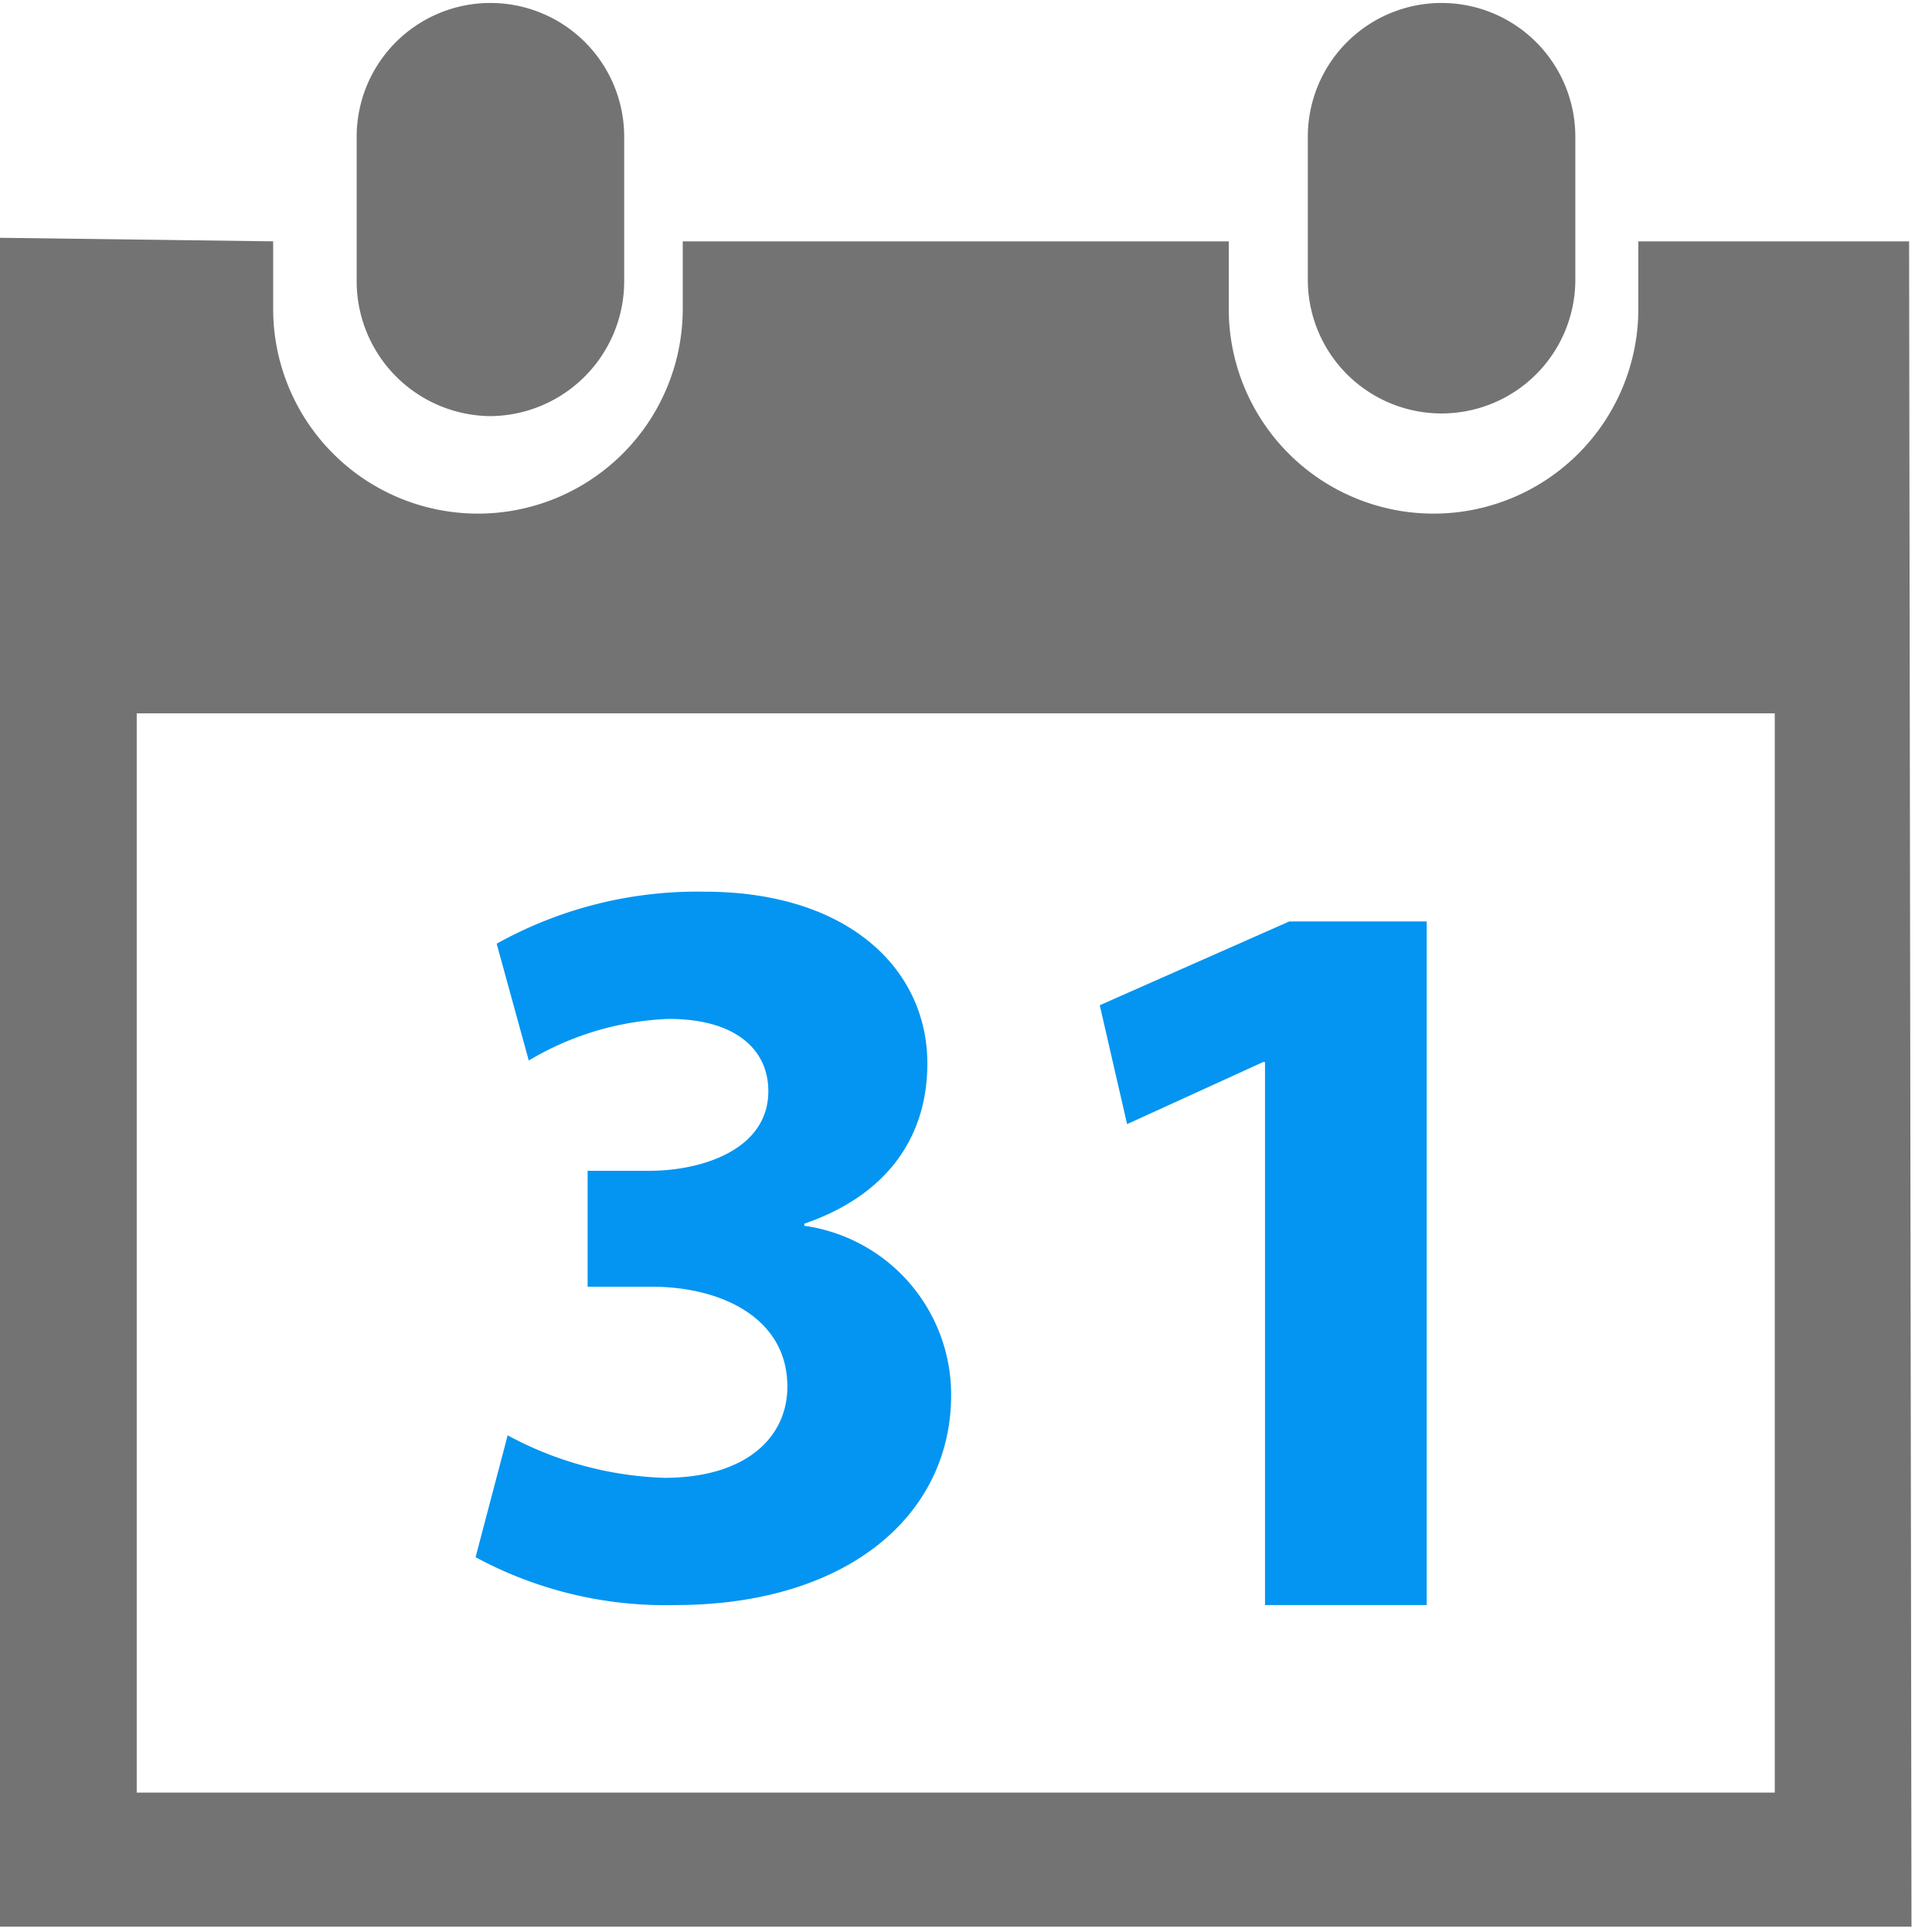
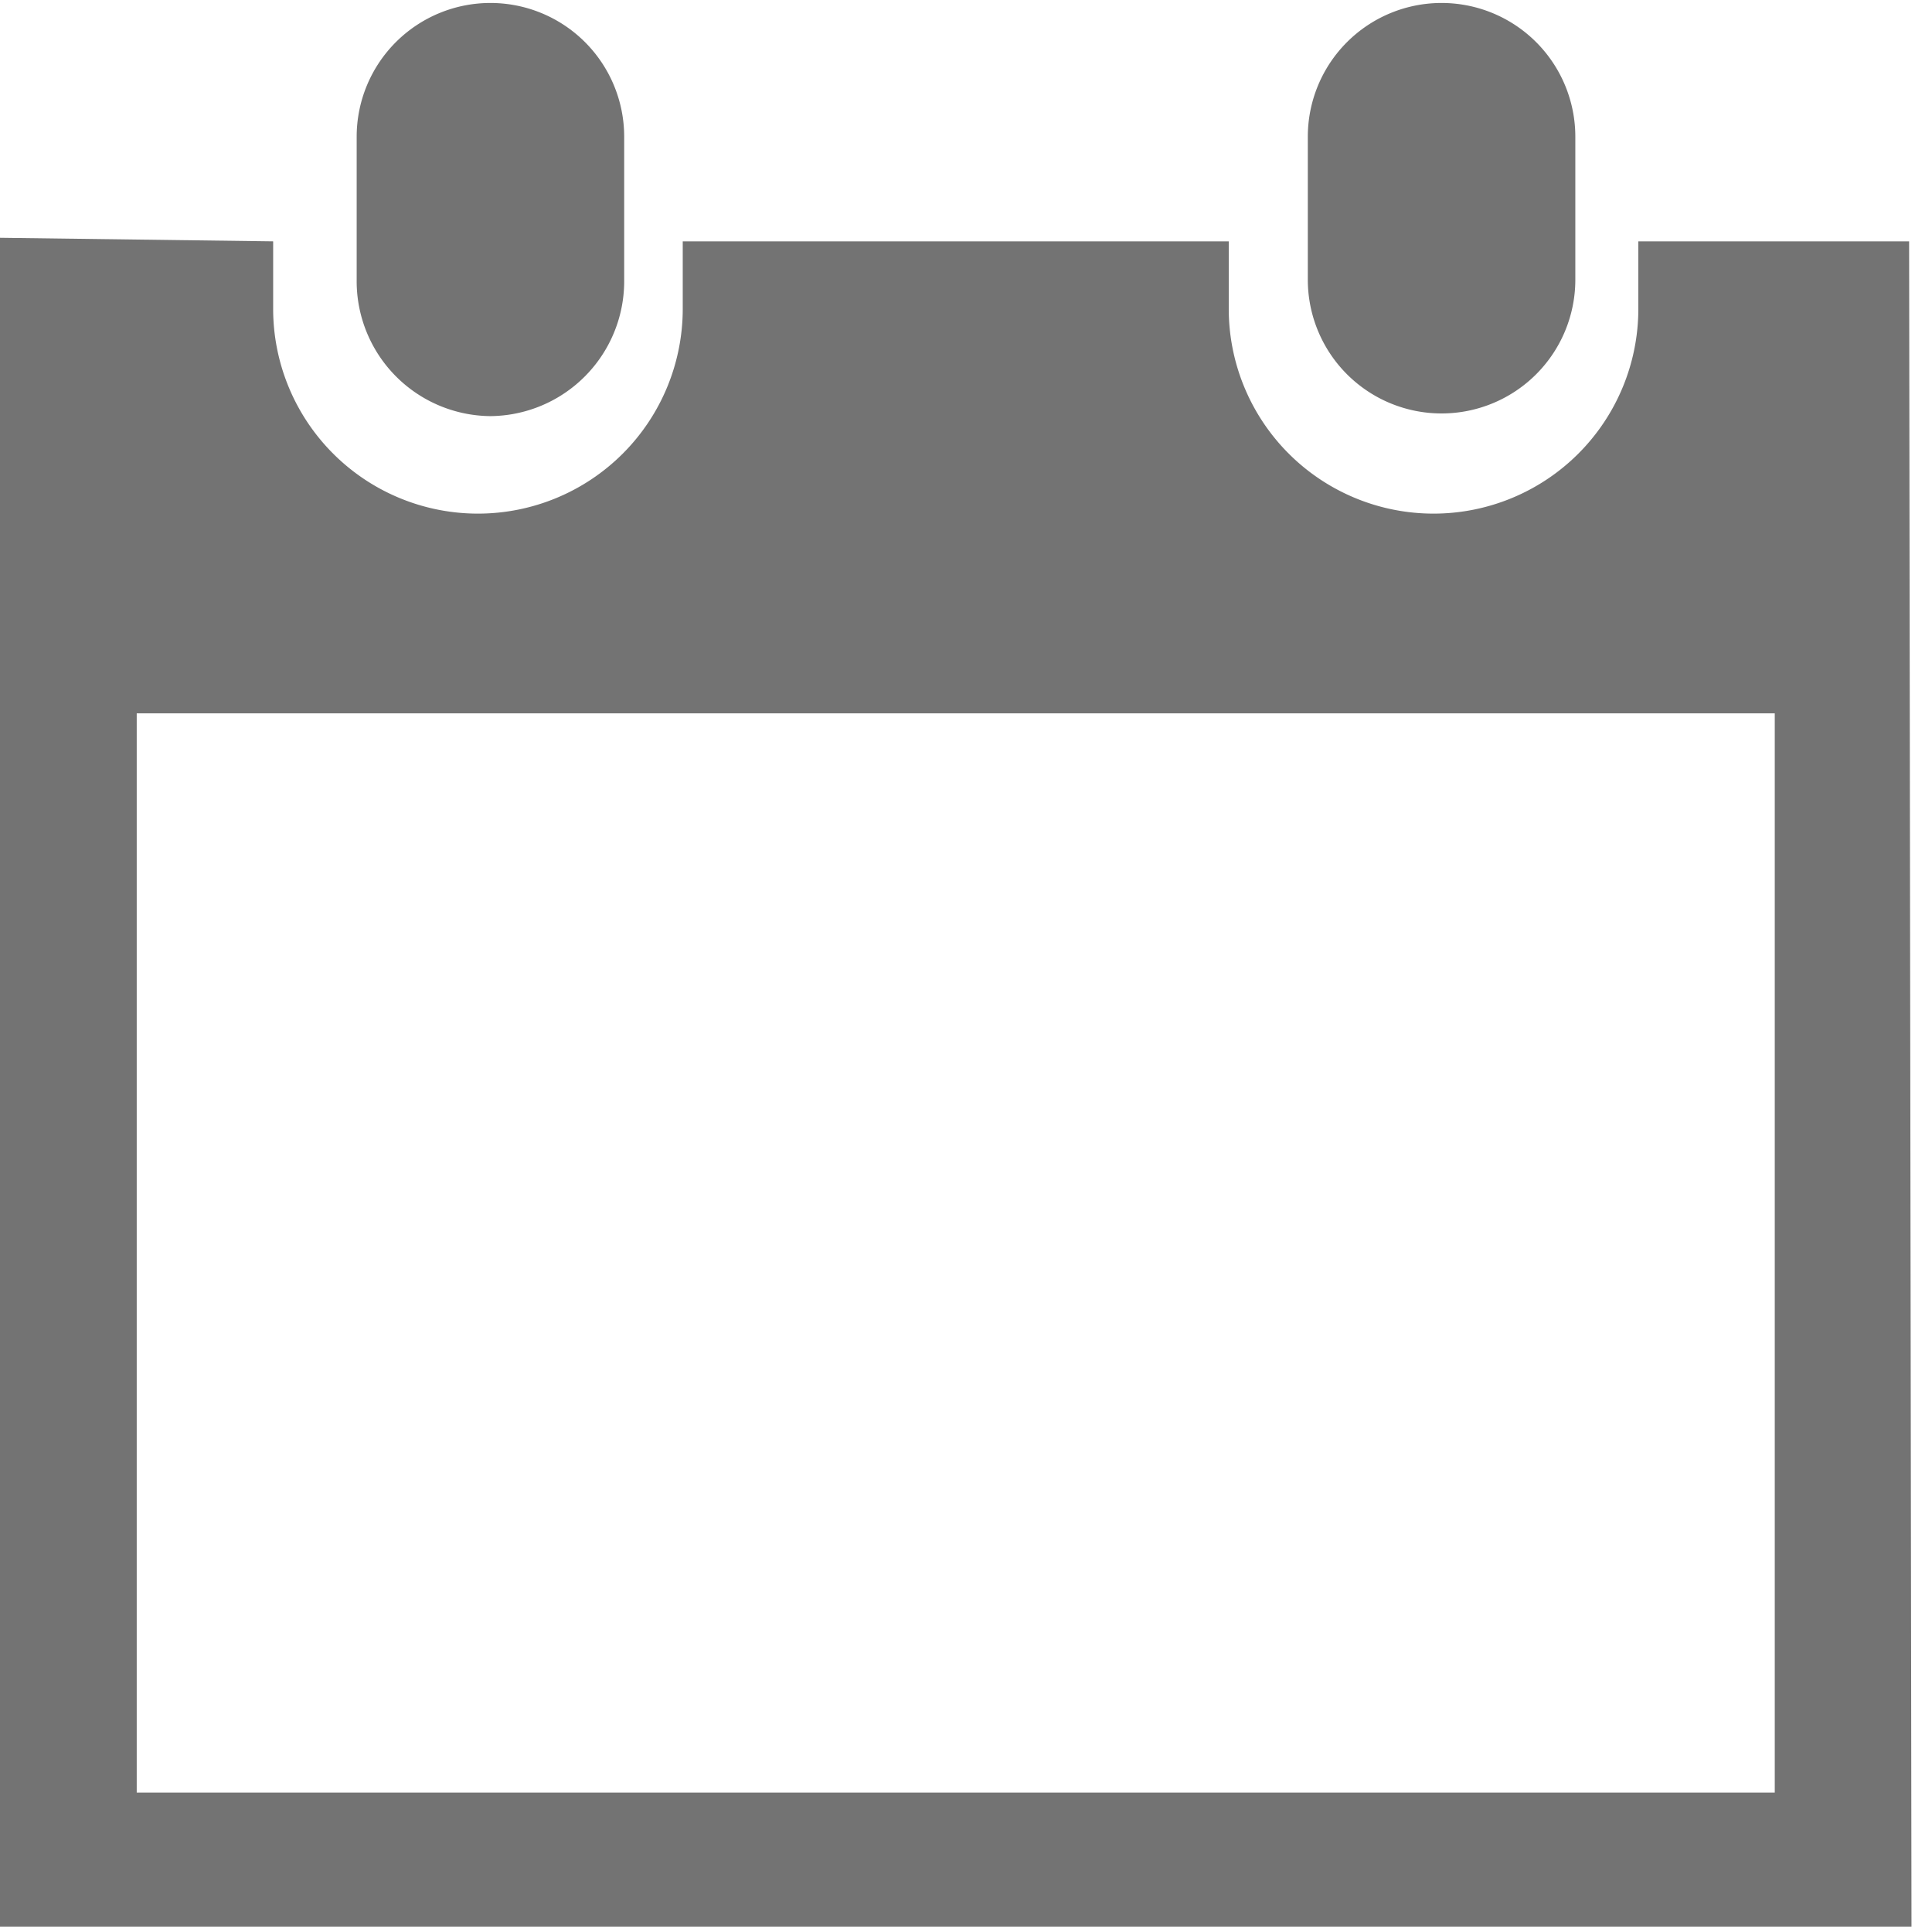
<svg xmlns="http://www.w3.org/2000/svg" id="Calque_1" data-name="Calque 1" viewBox="0 0 65 65">
  <defs>
    <style>.cls-1{fill:#737373;}.cls-2{fill:#0395f1;}</style>
  </defs>
  <title>date</title>
  <g id="Page-1">
    <g id="Desktop-HD-Copy-3">
      <g id="Group-14-Copy">
        <g id="Group-12-Copy">
          <path class="cls-1" d="M44,9.41V4.6a4.5,4.5,0,1,1,9,0V9.41a4.5,4.5,0,1,1-9,0ZM64.31,64.82l-4.59,0H0V8l9.19.12v2.27a6.89,6.89,0,0,0,13.78,0V8.12H41.34v2.27a6.89,6.89,0,0,0,13.78,0V8.12h9.11ZM59.71,24H4.6V60.31H59.71ZM16.5,14A4.54,4.54,0,0,0,21,9.41V4.6a4.5,4.5,0,1,0-9,0V9.41A4.54,4.54,0,0,0,16.5,14Z" />
-           <path class="cls-2" d="M32,46.93C32,51,28.48,54,22.72,54A13.42,13.42,0,0,1,16,52.39l1.08-4.1a11.85,11.85,0,0,0,5.27,1.43c2.75,0,4.14-1.36,4.14-3.07,0-2.32-2.24-3.36-4.56-3.36H19.77v-3.9h2.08c1.78,0,4-.72,4-2.68,0-1.39-1.09-2.43-3.35-2.43a9.89,9.89,0,0,0-4.71,1.4l-1.08-3.93a13.86,13.86,0,0,1,7-1.75c4.82,0,7.49,2.6,7.49,5.78,0,2.47-1.35,4.43-4.14,5.39v.07A5.74,5.74,0,0,1,32,46.93ZM43.38,31,37,33.82l.92,4,4.58-2.09h.06V54H48V31Z" />
        </g>
      </g>
    </g>
  </g>
</svg>